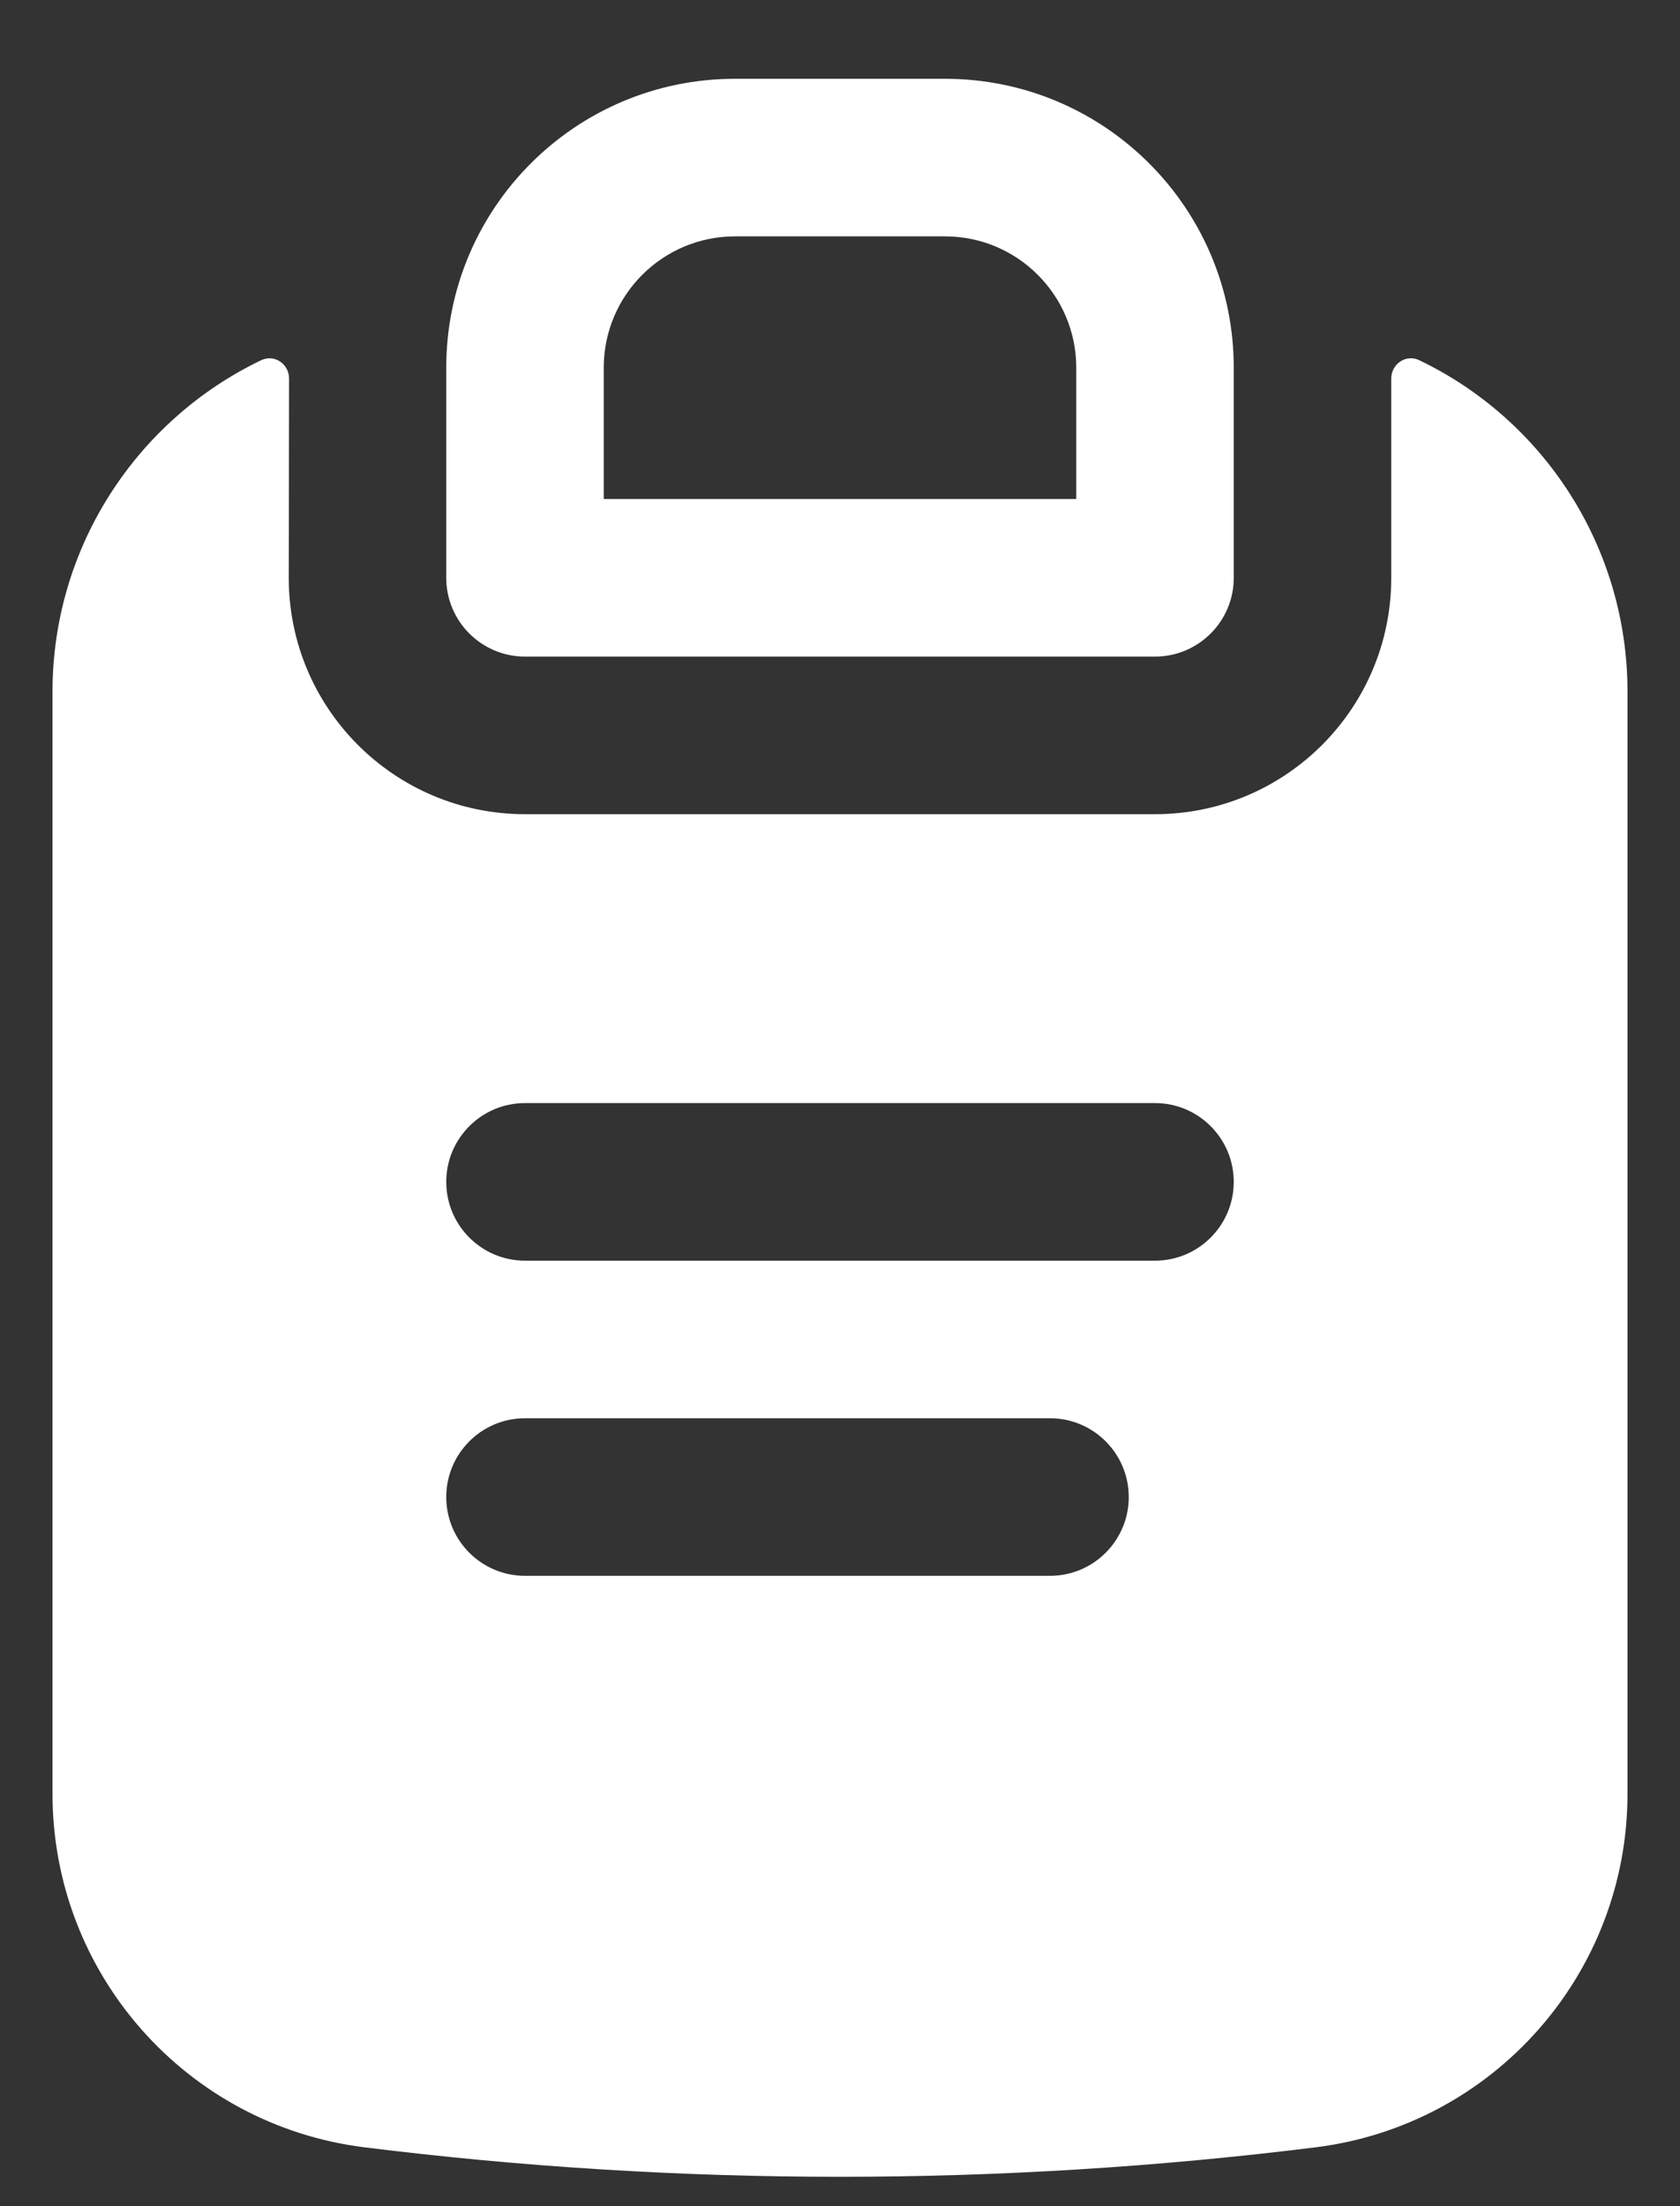
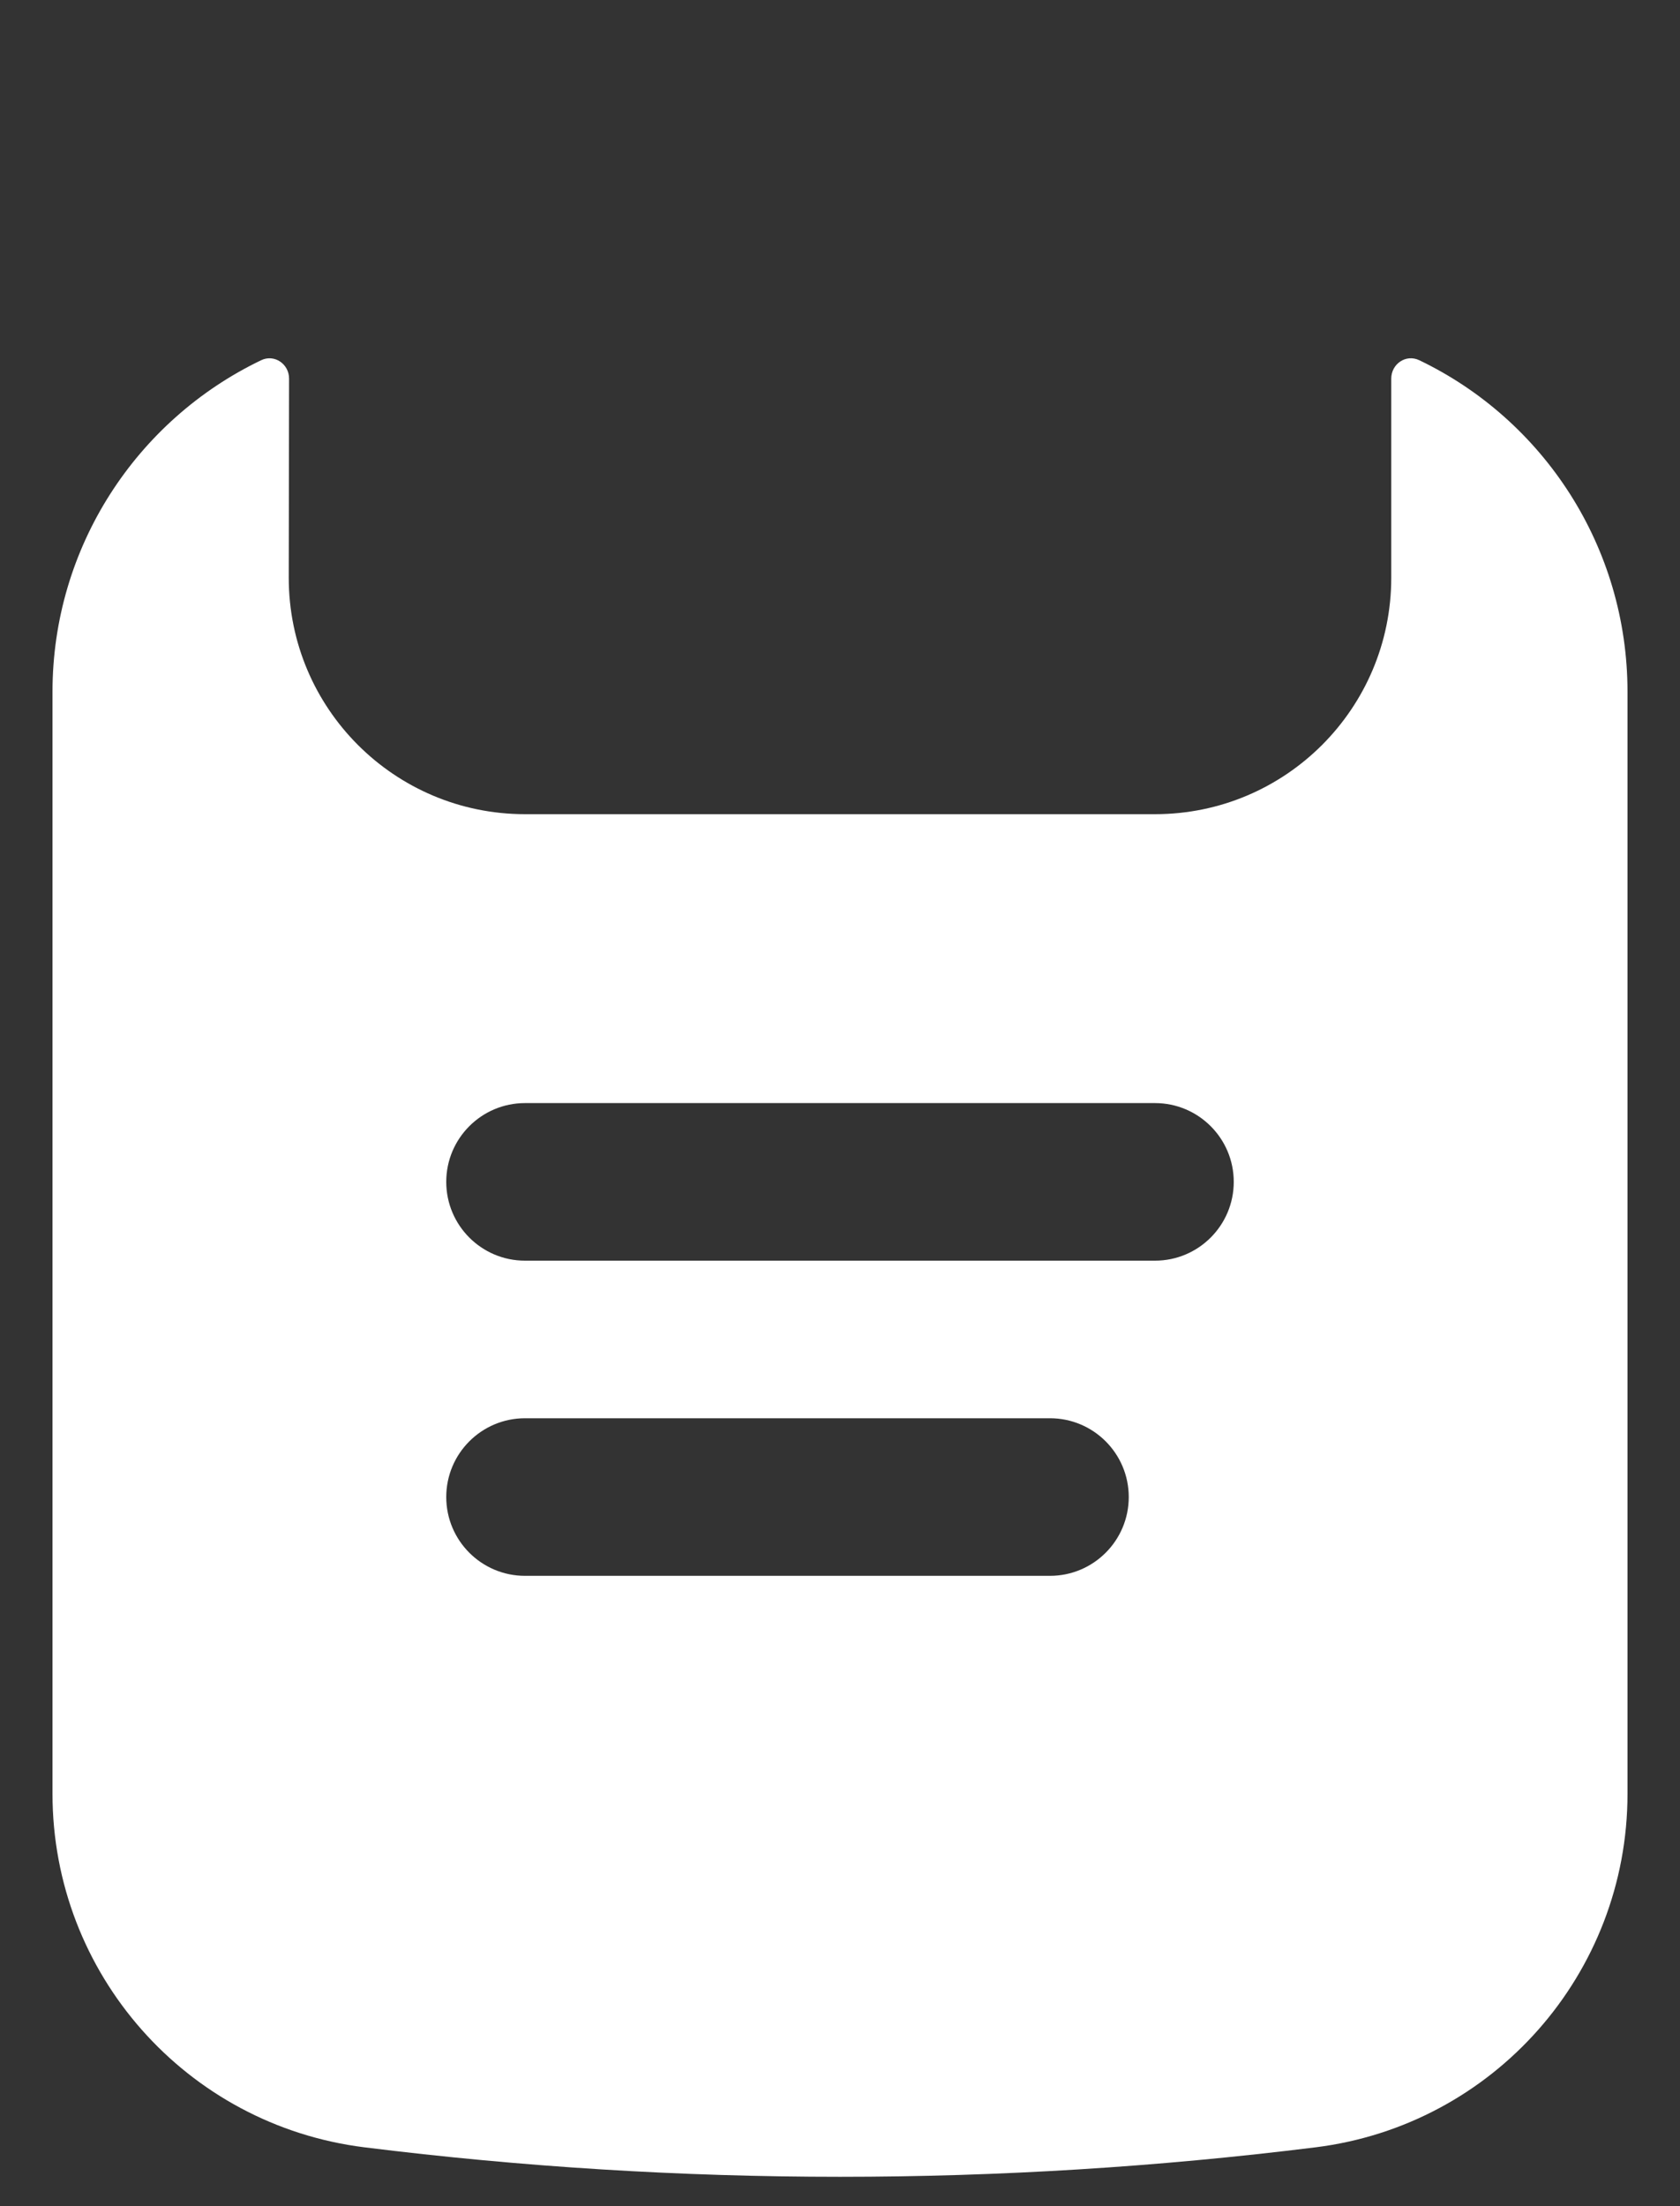
<svg xmlns="http://www.w3.org/2000/svg" width="16" height="21" viewBox="0 0 16 21" fill="none">
  <rect x="0" y="0" width="16" height="21" fill="#333333" stroke="none" />
-   <path fill-rule="evenodd" clip-rule="evenodd" d="M4.25 3.5C4.25 1.981 5.481 0.75 7 0.75H9C10.519 0.75 11.75 1.981 11.75 3.5V5.5C11.75 5.914 11.414 6.25 11 6.25H5C4.586 6.25 4.25 5.914 4.25 5.5V3.5ZM7 2.25C6.31 2.25 5.75 2.81 5.75 3.5V4.75H10.25V3.5C10.25 2.81 9.69 2.25 9 2.25H7Z" fill="white" />
-   <path fill-rule="evenodd" clip-rule="evenodd" d="M2.487 3.429C2.613 3.368 2.754 3.465 2.753 3.605L2.75 5.5C2.75 6.743 3.757 7.75 5 7.75H11C12.243 7.75 13.25 6.743 13.25 5.5V3.604C13.25 3.464 13.39 3.368 13.517 3.429C14.702 3.997 15.5 5.207 15.5 6.585V17.075C15.5 18.786 14.226 20.229 12.528 20.44C9.521 20.814 6.479 20.814 3.472 20.44C1.774 20.229 0.5 18.786 0.5 17.075V6.585C0.5 5.207 1.302 3.997 2.487 3.429ZM11 10.5C11.414 10.5 11.75 10.836 11.75 11.25C11.75 11.664 11.414 12 11 12H5C4.586 12 4.25 11.664 4.25 11.25C4.25 10.836 4.586 10.5 5 10.5H11ZM10 13.5C10.414 13.5 10.75 13.836 10.75 14.25C10.75 14.664 10.414 15 10 15H5C4.586 15 4.25 14.664 4.25 14.25C4.25 13.836 4.586 13.5 5 13.5H10Z" fill="white" />
+   <path fill-rule="evenodd" clip-rule="evenodd" d="M2.487 3.429C2.613 3.368 2.754 3.465 2.753 3.605L2.75 5.5C2.75 6.743 3.757 7.75 5 7.75H11C12.243 7.75 13.25 6.743 13.25 5.5V3.604C13.25 3.464 13.39 3.368 13.517 3.429C14.702 3.997 15.5 5.207 15.5 6.585V17.075C15.5 18.786 14.226 20.229 12.528 20.44C9.521 20.814 6.479 20.814 3.472 20.44C1.774 20.229 0.5 18.786 0.5 17.075V6.585C0.5 5.207 1.302 3.997 2.487 3.429ZM11 10.5C11.414 10.5 11.75 10.836 11.75 11.25C11.75 11.664 11.414 12 11 12H5C4.586 12 4.25 11.664 4.25 11.25C4.25 10.836 4.586 10.5 5 10.5ZM10 13.5C10.414 13.5 10.75 13.836 10.75 14.25C10.75 14.664 10.414 15 10 15H5C4.586 15 4.25 14.664 4.25 14.25C4.25 13.836 4.586 13.5 5 13.5H10Z" fill="white" />
</svg>